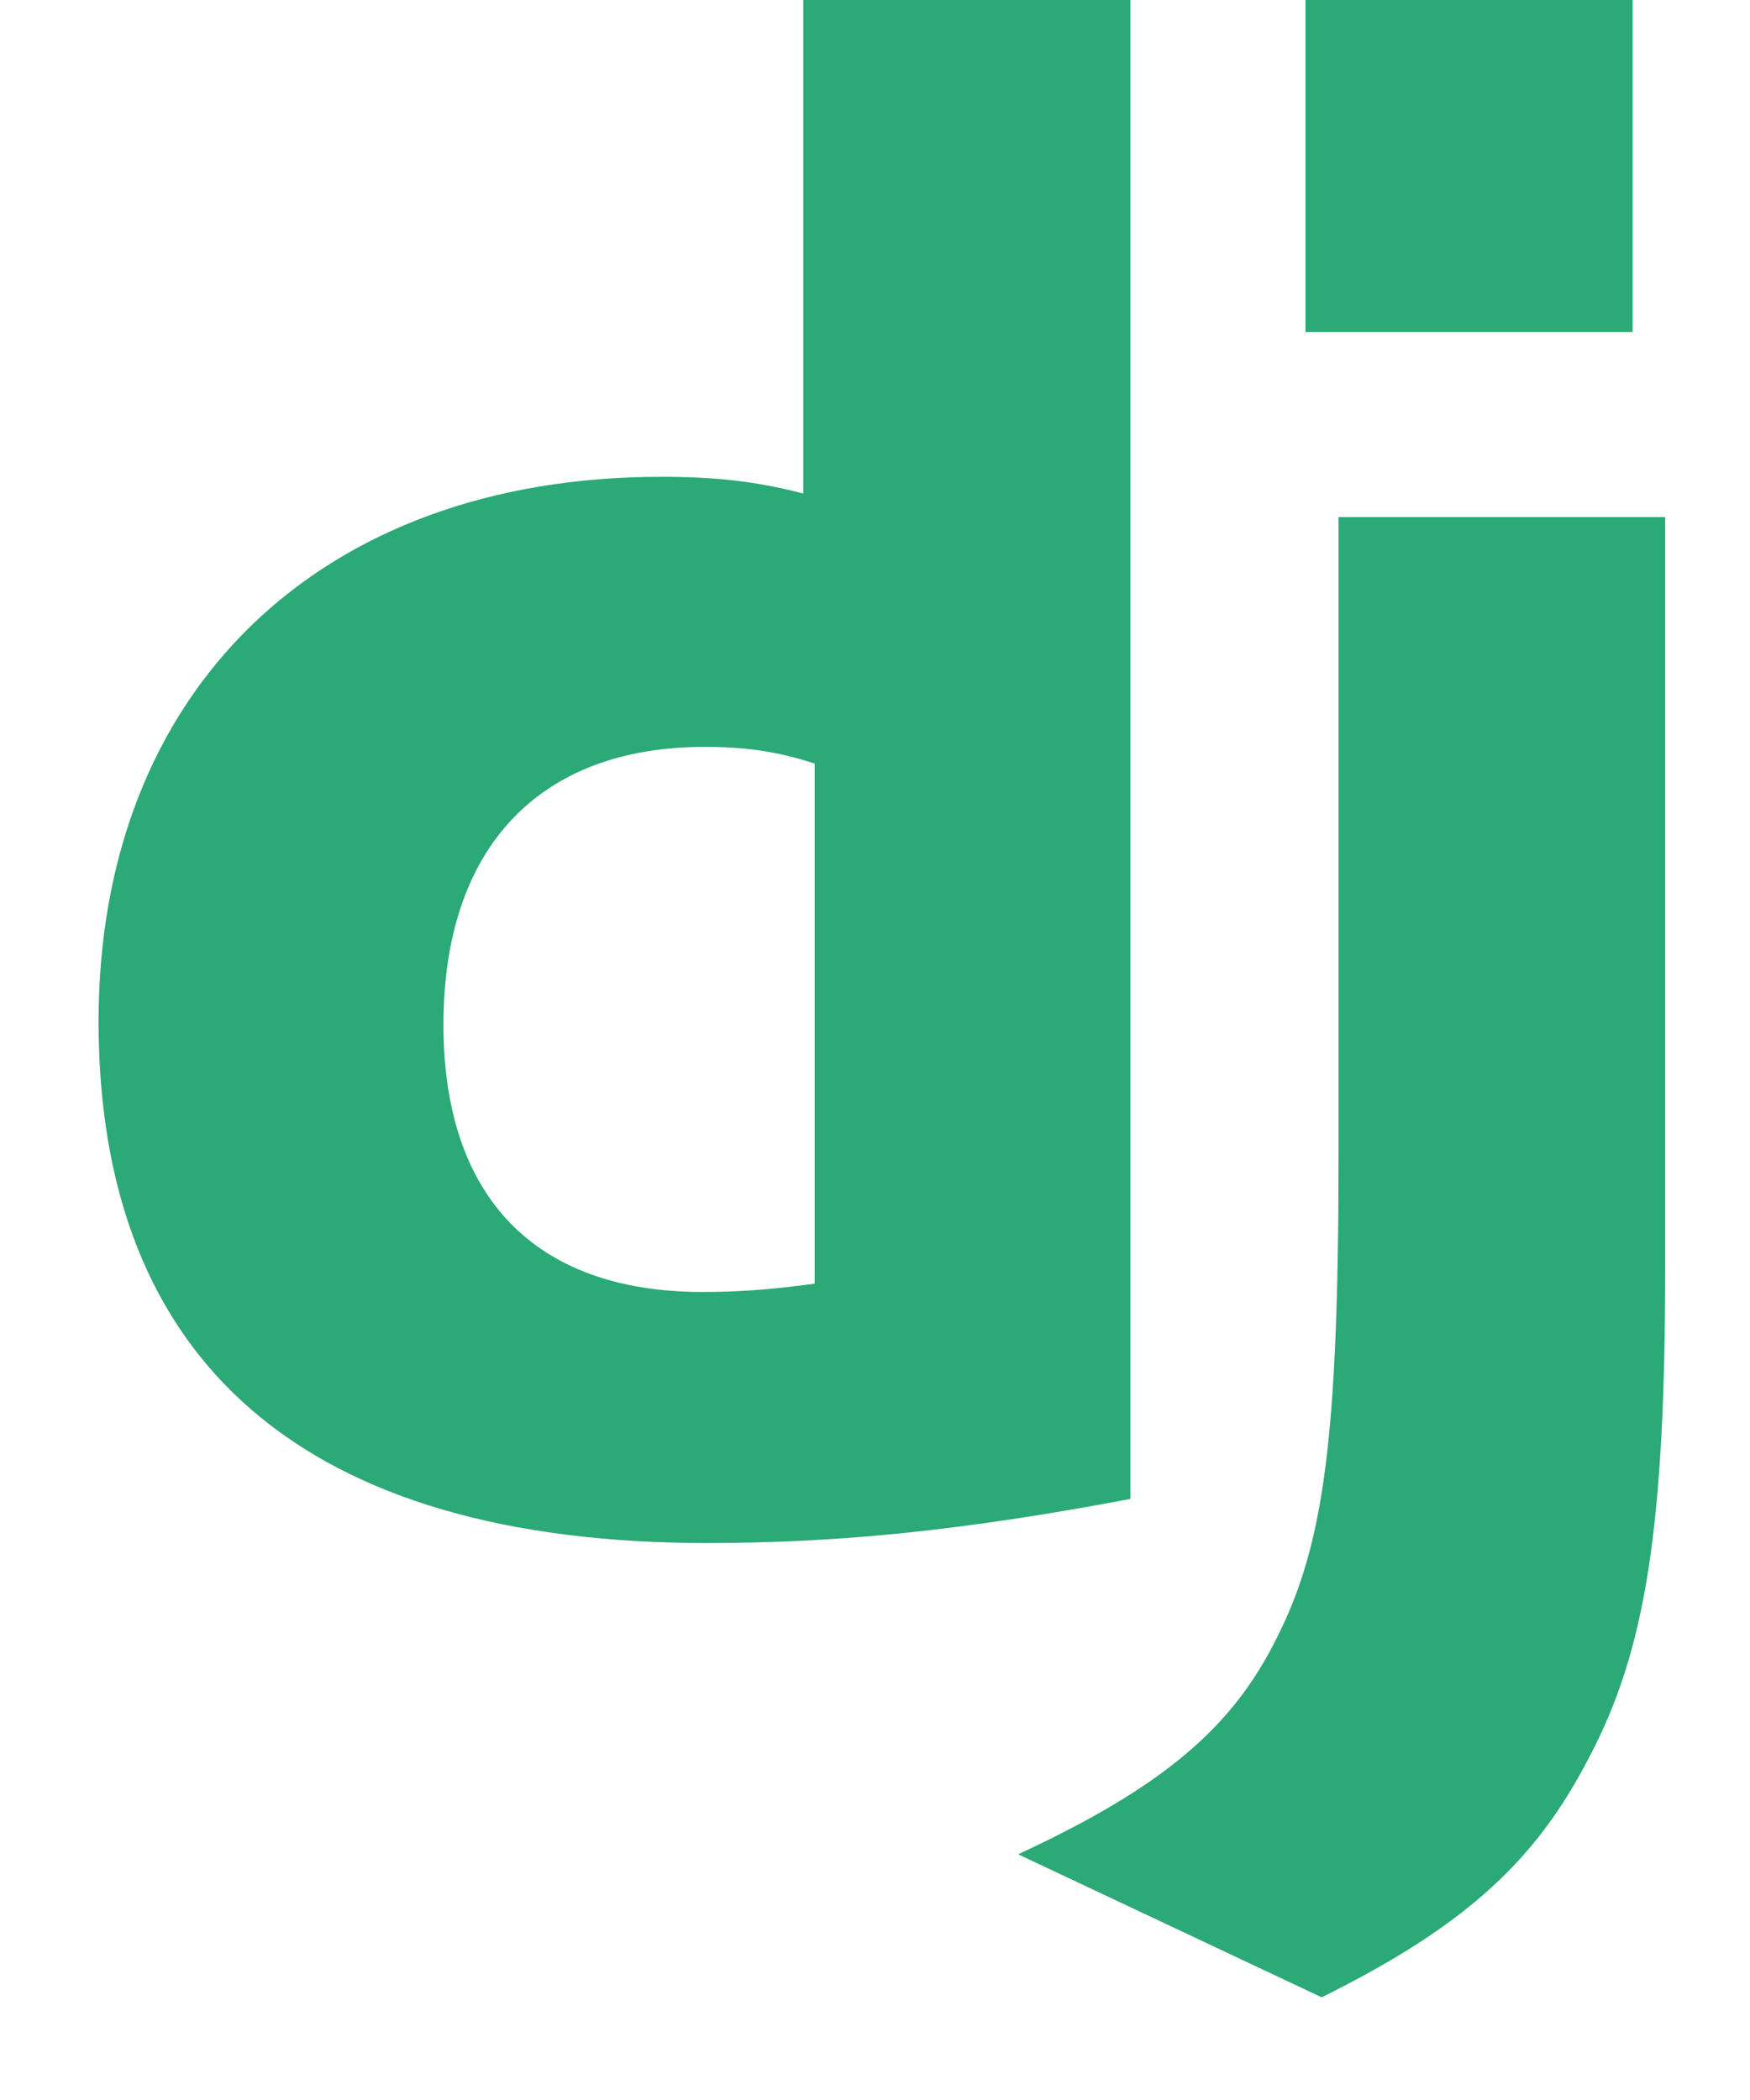
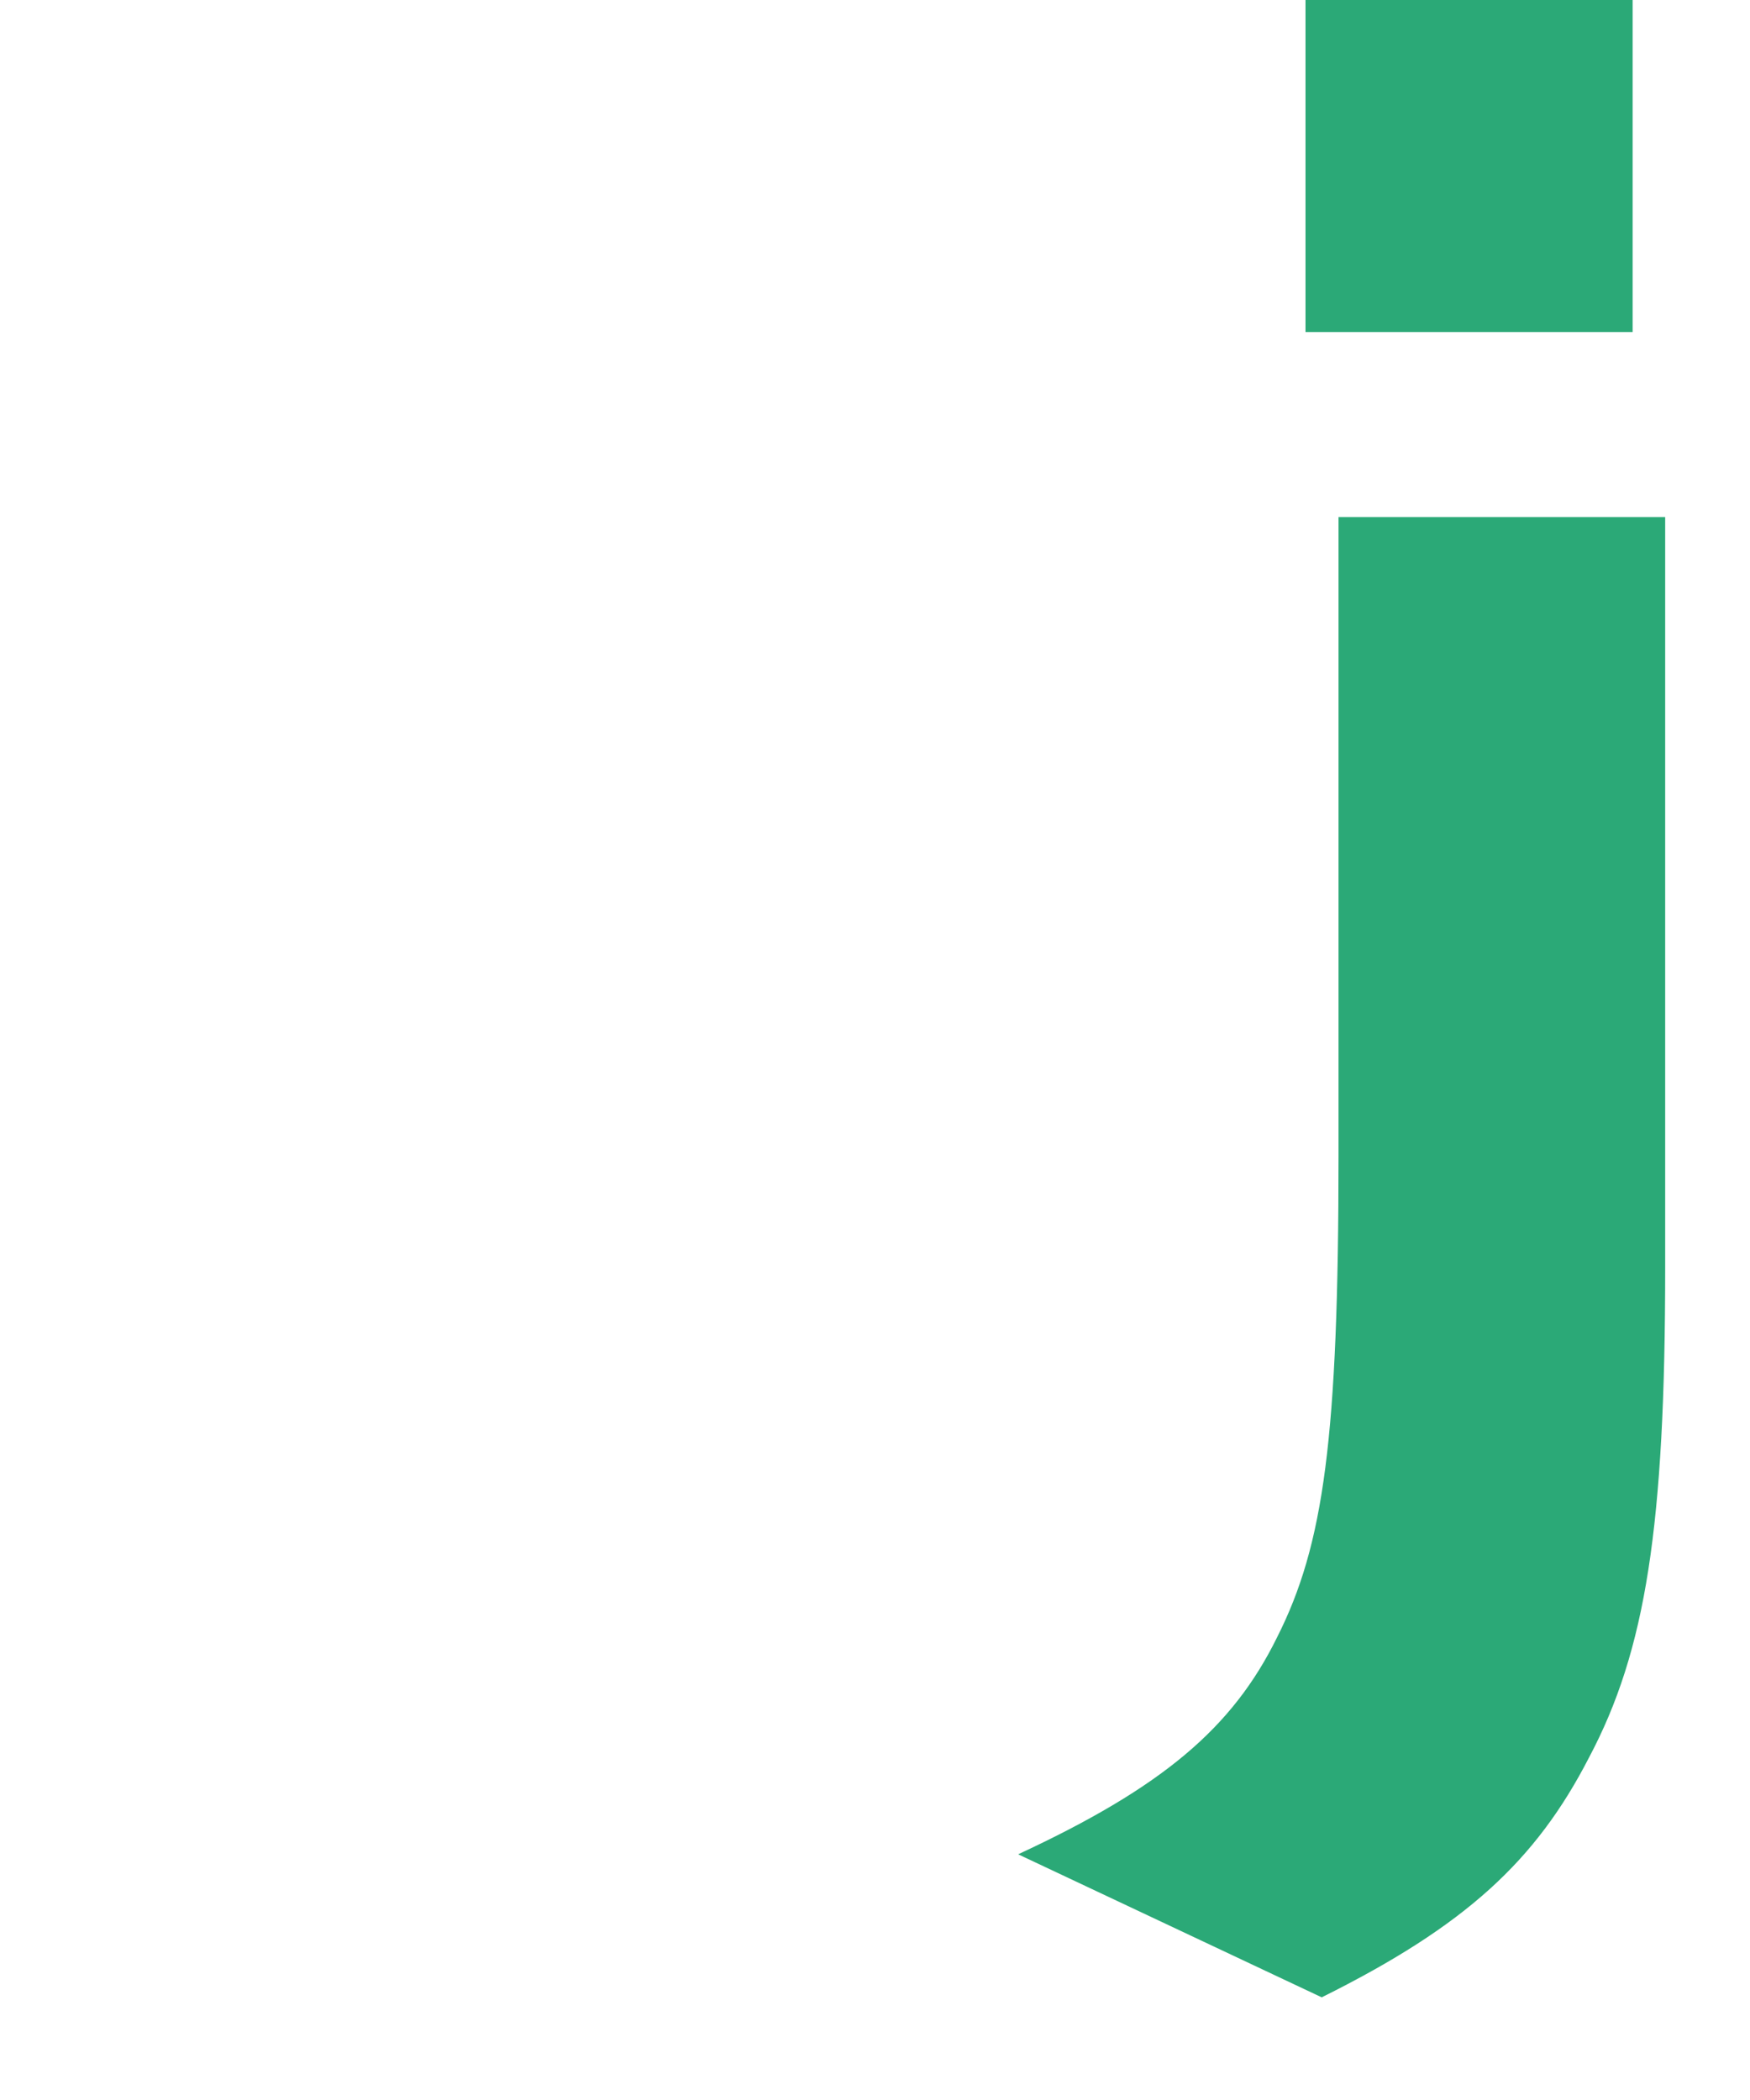
<svg xmlns="http://www.w3.org/2000/svg" width="15" height="18" viewBox="0 0 15 18" fill="none">
-   <path d="M6.885 -0.002H9.689V12.848C8.253 13.119 7.195 13.226 6.052 13.226C2.627 13.223 0.845 11.693 0.845 8.755C0.845 5.924 2.736 4.087 5.666 4.087C6.12 4.087 6.467 4.122 6.885 4.23V-0.002ZM6.983 6.545C6.655 6.438 6.384 6.402 6.038 6.402C4.62 6.402 3.801 7.267 3.801 8.783C3.801 10.259 4.584 11.074 6.02 11.074C6.33 11.074 6.583 11.056 6.983 11.003V6.545Z" fill="#2BA977" />
  <path d="M14.273 4.432V10.865C14.273 13.081 14.107 14.147 13.62 15.065C13.165 15.948 12.566 16.505 11.329 17.12L8.727 15.894C9.965 15.319 10.564 14.811 10.946 14.035C11.347 13.242 11.473 12.324 11.473 9.907V4.432H14.273V4.432ZM11.19 -0.002H13.994V2.846H11.19V-0.002Z" fill="#2BA977" />
</svg>